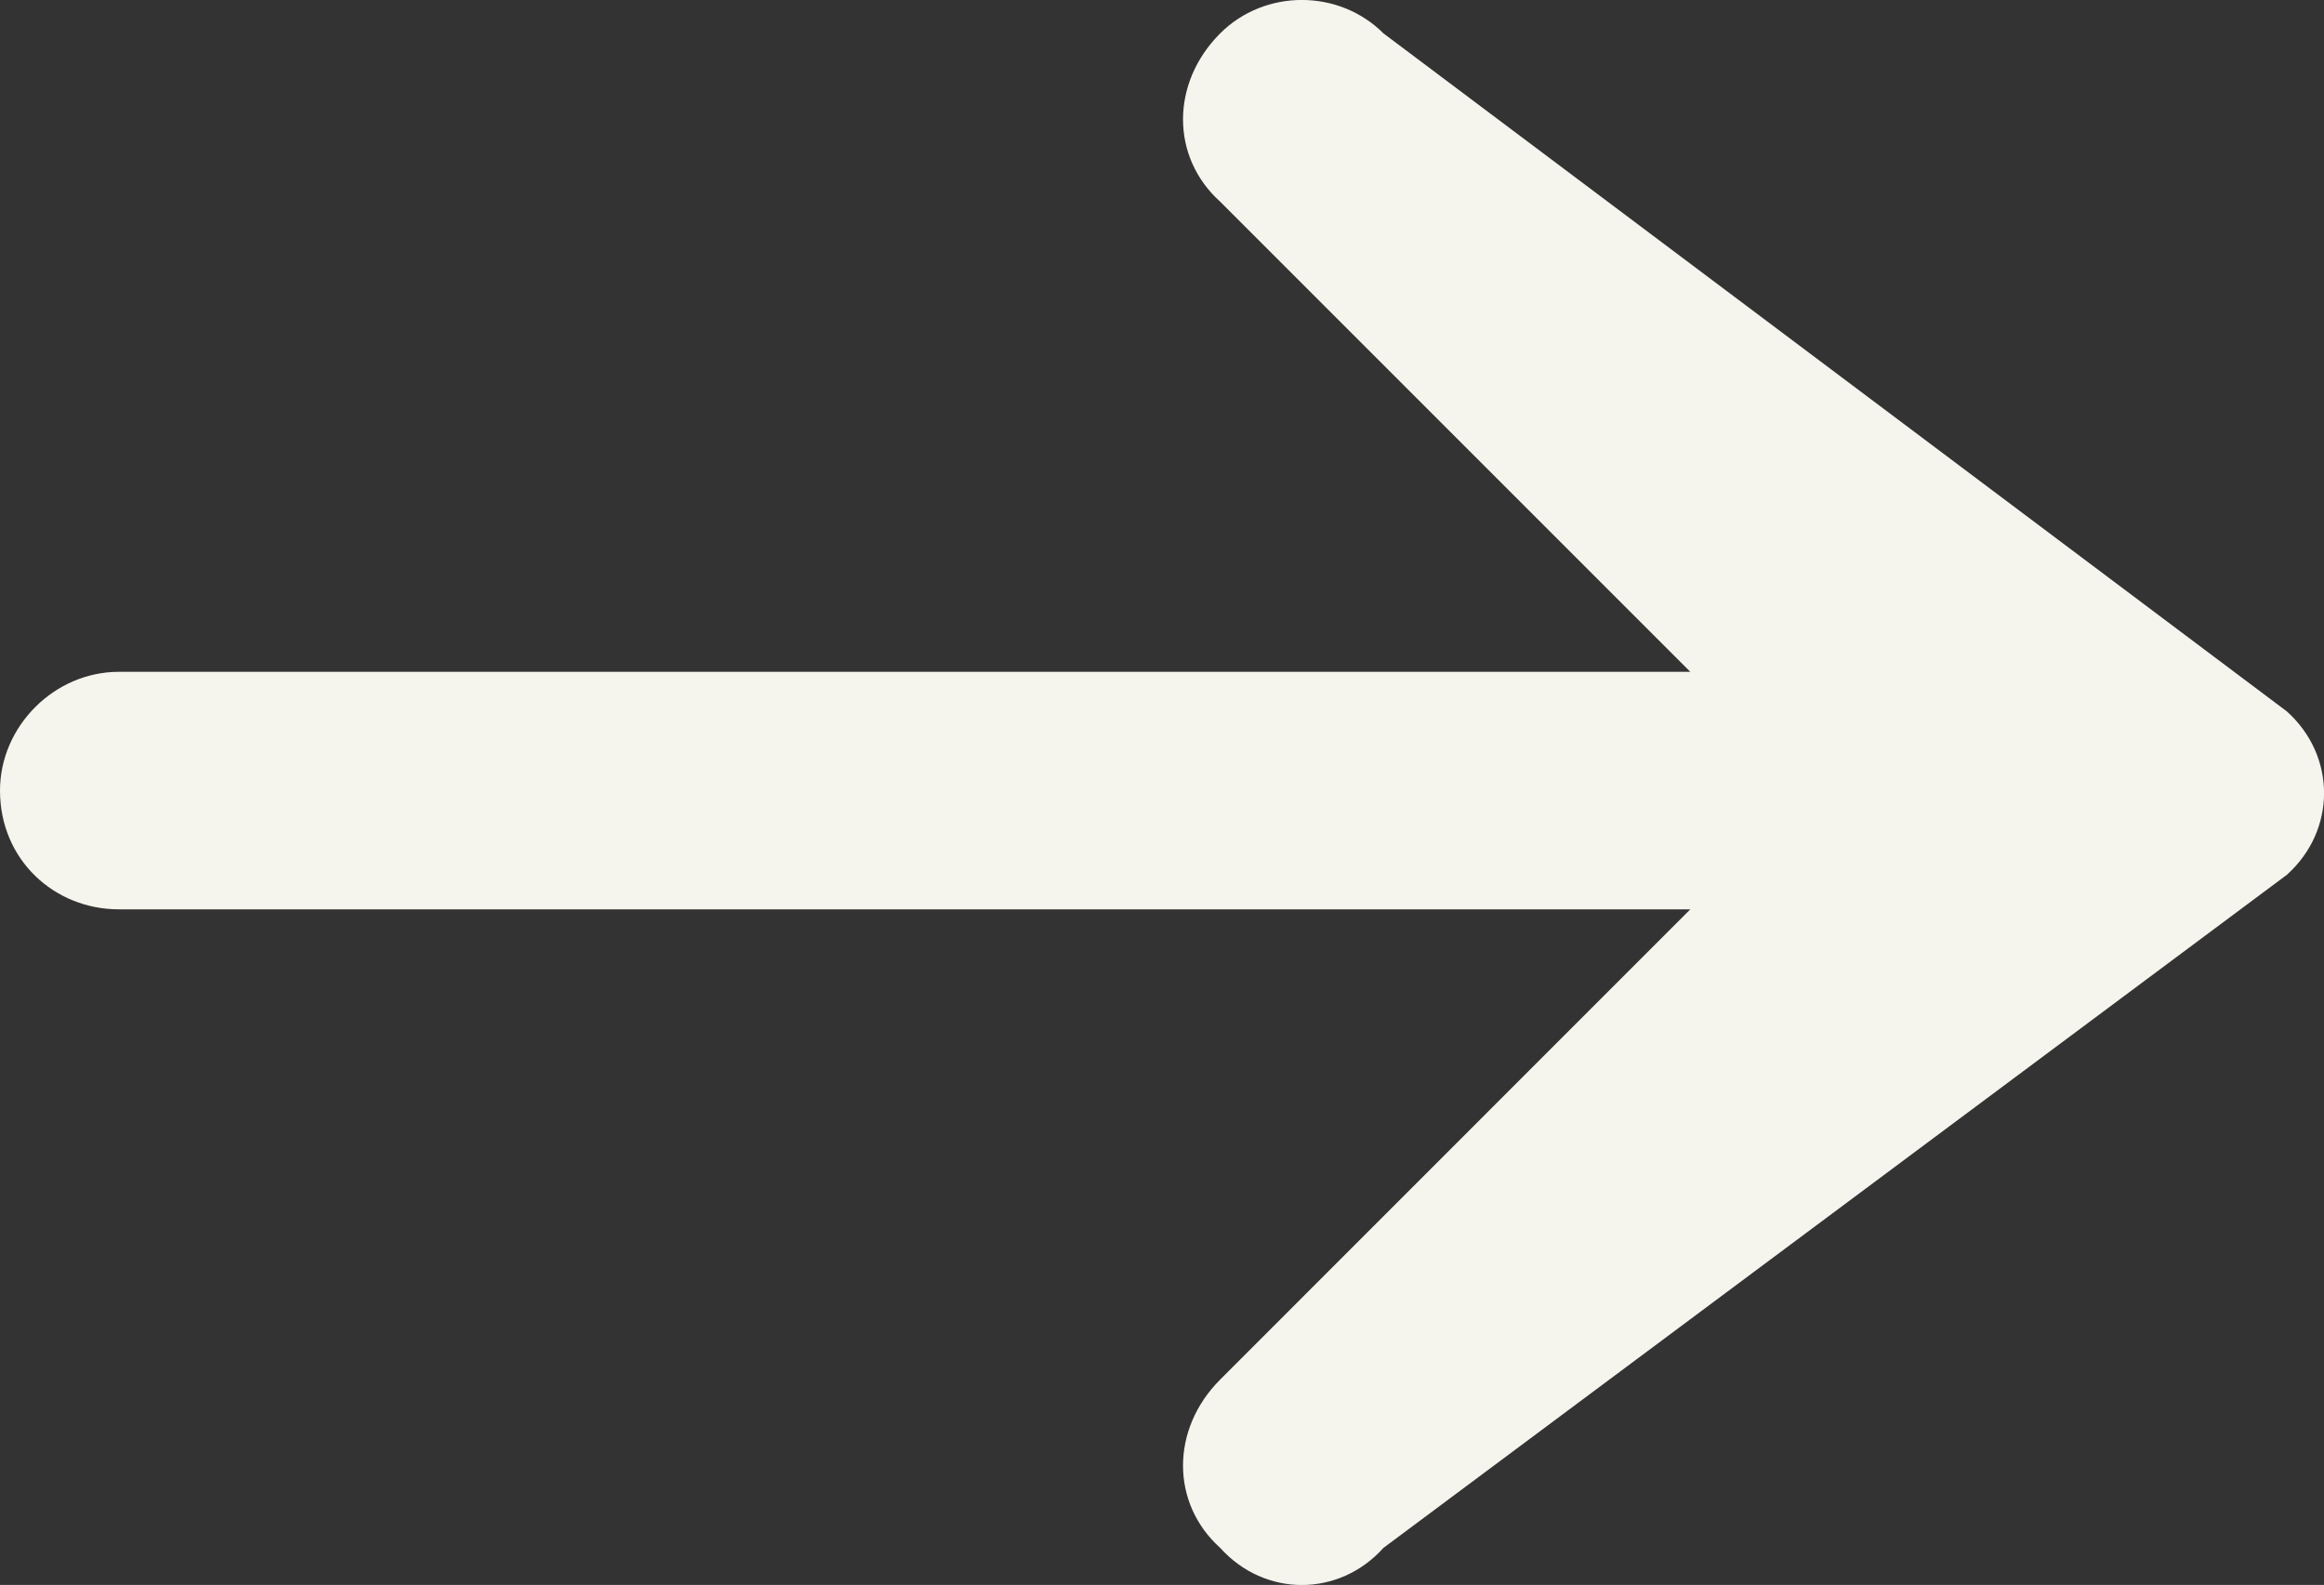
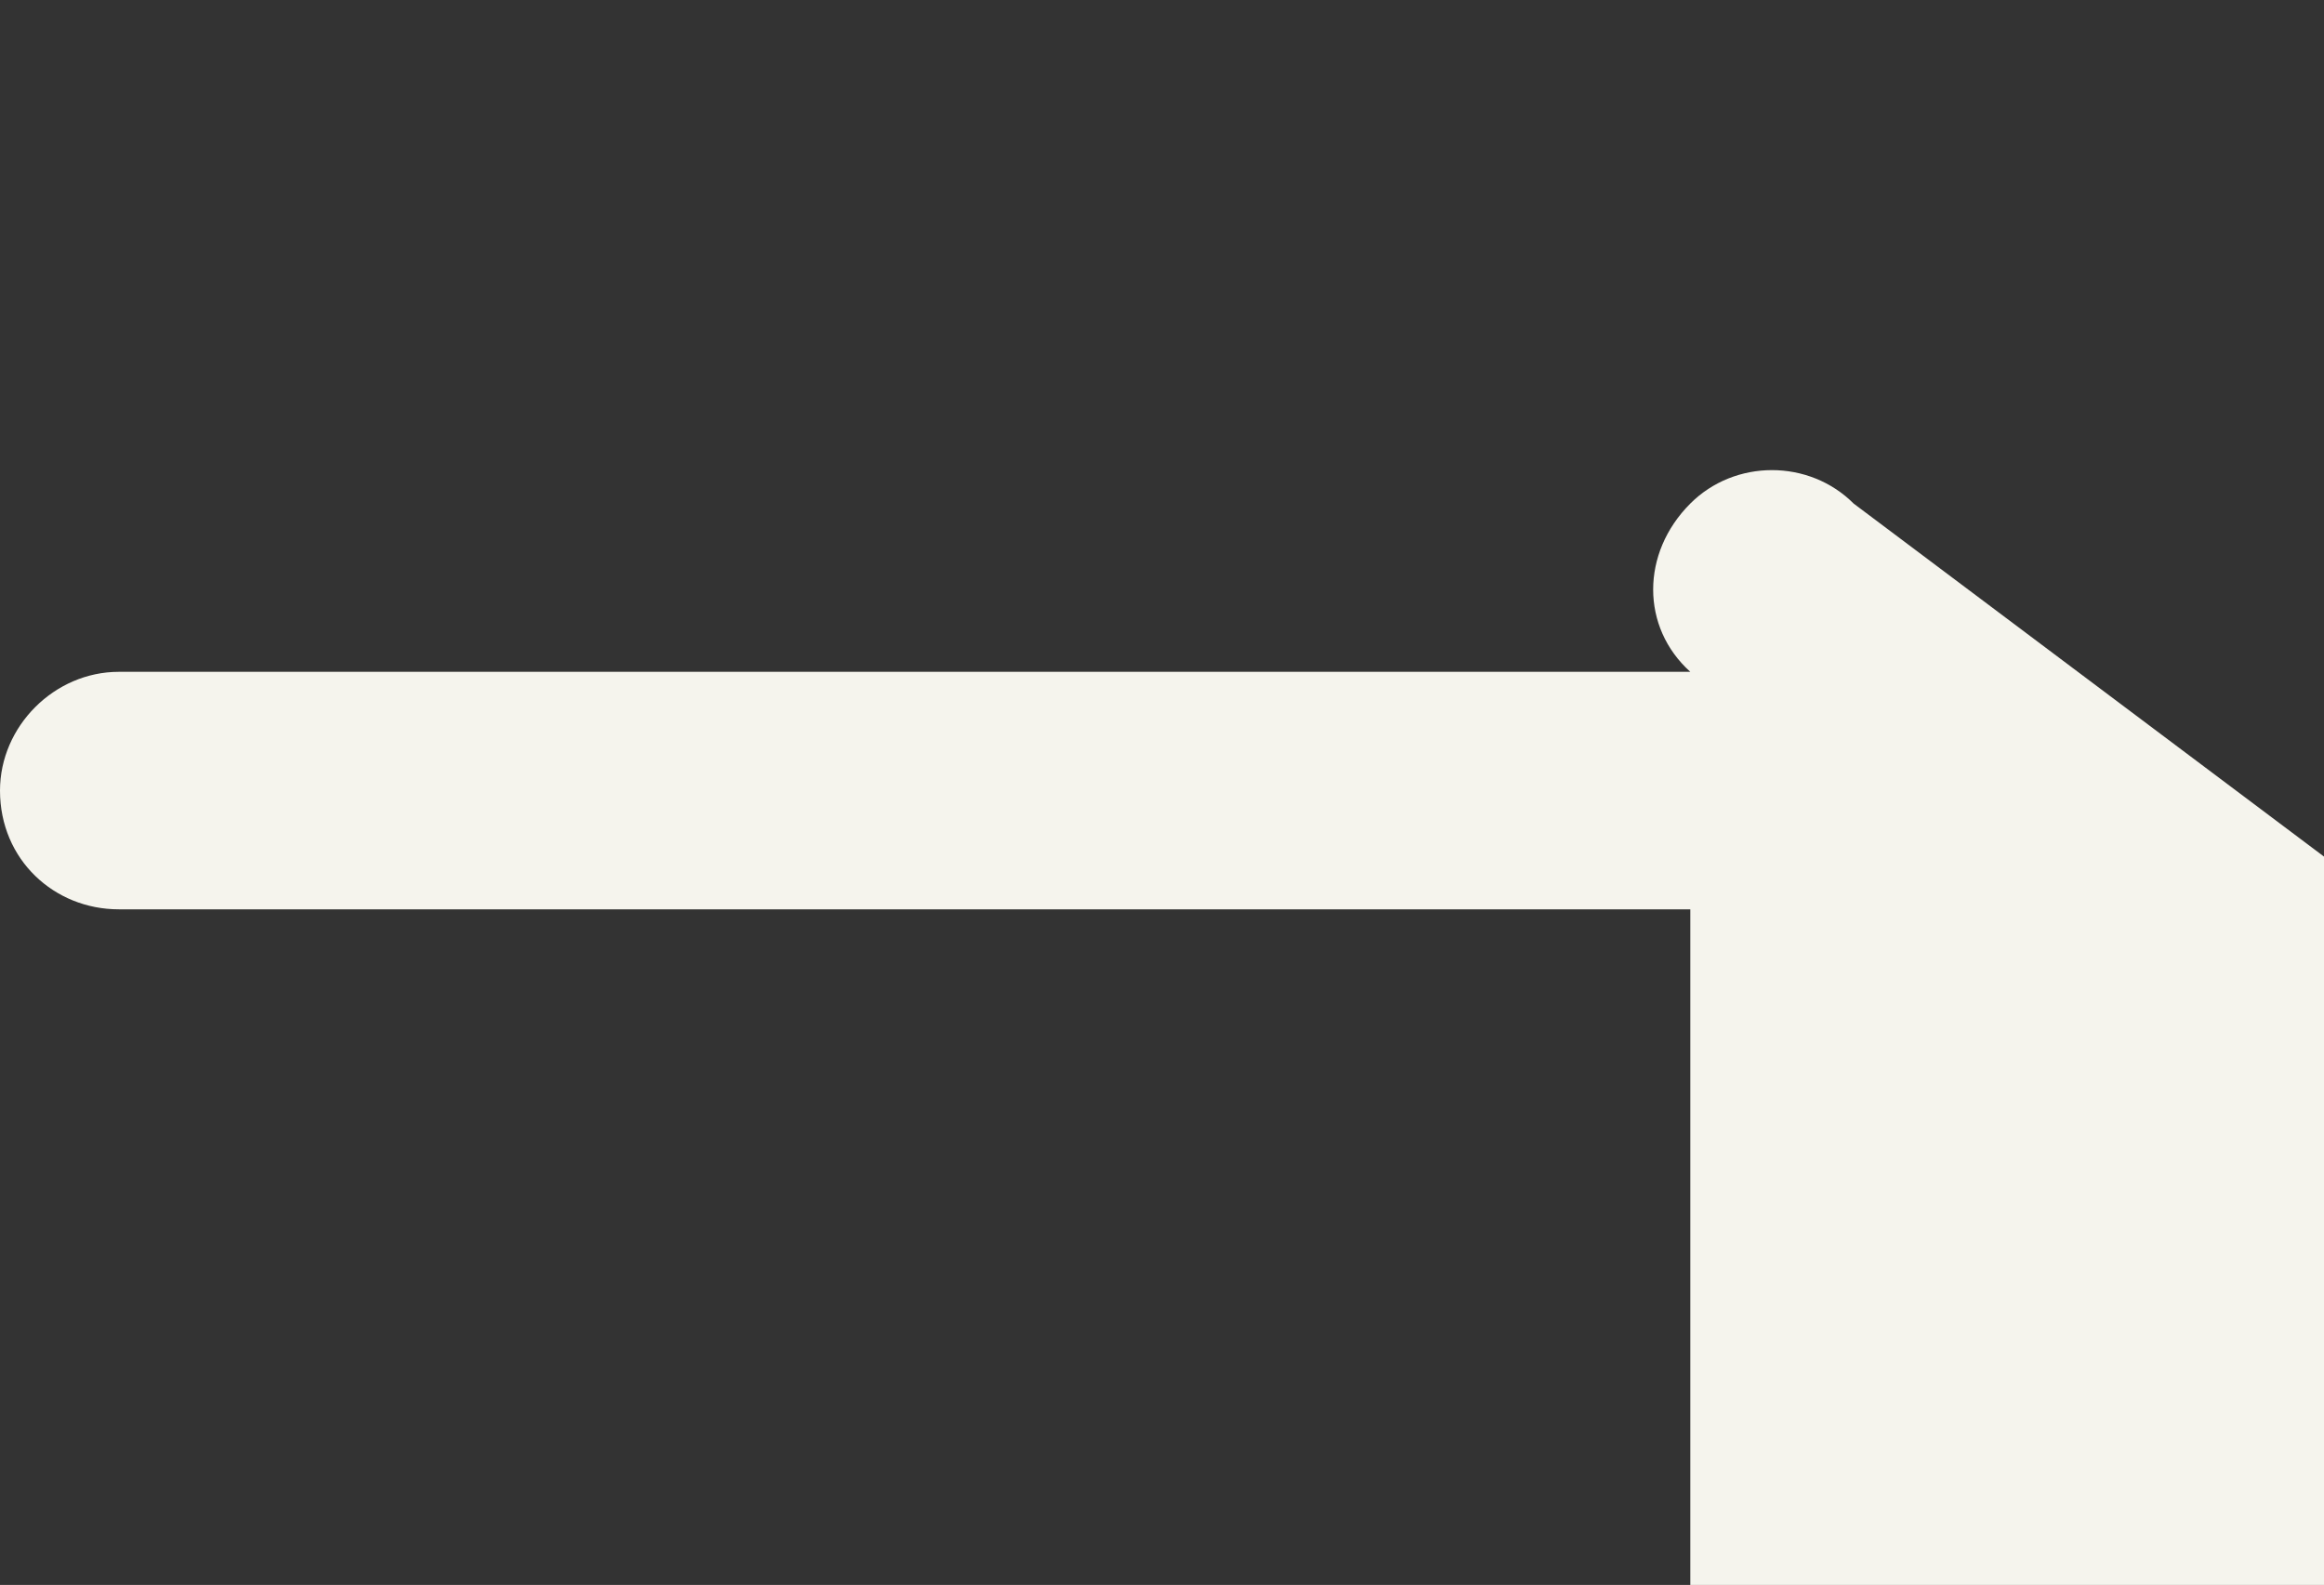
<svg xmlns="http://www.w3.org/2000/svg" xmlns:ns1="http://sodipodi.sourceforge.net/DTD/sodipodi-0.dtd" xmlns:ns2="http://www.inkscape.org/namespaces/inkscape" width="20.178" height="13.761" viewBox="0 0 20.178 13.761" version="1.1" id="svg4" ns1:docname="arrow.svg" style="fill:none" ns2:version="0.92.4 (5da689c313, 2019-01-14)">
  <rect x="0" y="0" width="20.178" height="13.761" fill="#333333" stroke="none" />
  <defs id="defs8" />
  <ns1:namedview pagecolor="#ffffff" bordercolor="#666666" borderopacity="1" objecttolerance="10" gridtolerance="10" guidetolerance="10" ns2:pageopacity="0" ns2:pageshadow="2" ns2:window-width="1920" ns2:window-height="1017" id="namedview6" showgrid="false" fit-margin-top="0" fit-margin-left="0" fit-margin-right="0" fit-margin-bottom="0" ns2:zoom="10.26087" ns2:cx="10.105019" ns2:cy="4.2192435" ns2:window-x="892" ns2:window-y="-8" ns2:window-maximized="1" ns2:current-layer="svg4" />
-   <path d="M 1.031,5.833 H 14.676 l -4.082,-4.082 c -0.43,-0.387 -0.43,-1.031 0,-1.461 0.387,-0.387 1.031,-0.387 1.418,0 l 7.844,5.887 c 0.43,0.387 0.43,1.031 0,1.418 l -7.844,5.844 c -0.387,0.43 -1.031,0.43 -1.418,0 -0.43,-0.387 -0.43,-1.031 0,-1.461 L 14.676,7.895 H 1.031 C 0.473,7.895 0,7.466 0,6.864 c 0,-0.559 0.473,-1.031 1.031,-1.031 z" id="path2" ns2:connector-curvature="0" style="fill:#f5f4ed" ns1:nodetypes="sccccccccccsss" />
+   <path d="M 1.031,5.833 H 14.676 c -0.43,-0.387 -0.43,-1.031 0,-1.461 0.387,-0.387 1.031,-0.387 1.418,0 l 7.844,5.887 c 0.43,0.387 0.43,1.031 0,1.418 l -7.844,5.844 c -0.387,0.43 -1.031,0.43 -1.418,0 -0.43,-0.387 -0.43,-1.031 0,-1.461 L 14.676,7.895 H 1.031 C 0.473,7.895 0,7.466 0,6.864 c 0,-0.559 0.473,-1.031 1.031,-1.031 z" id="path2" ns2:connector-curvature="0" style="fill:#f5f4ed" ns1:nodetypes="sccccccccccsss" />
</svg>